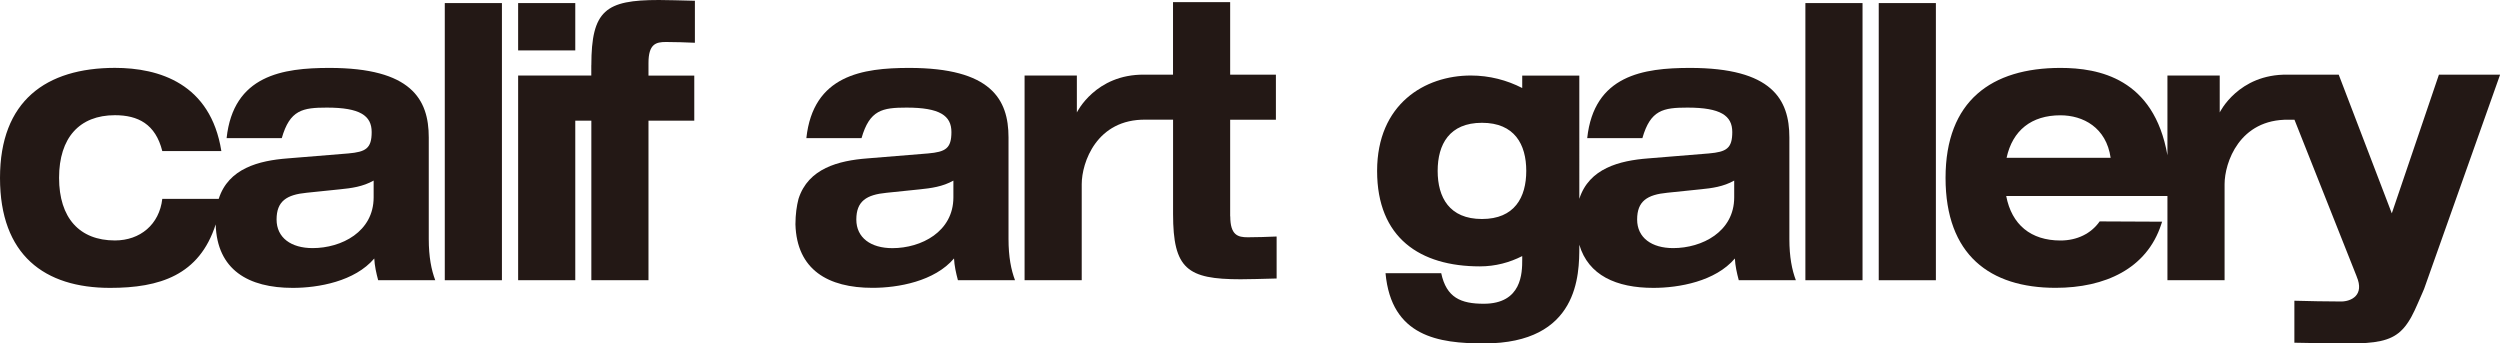
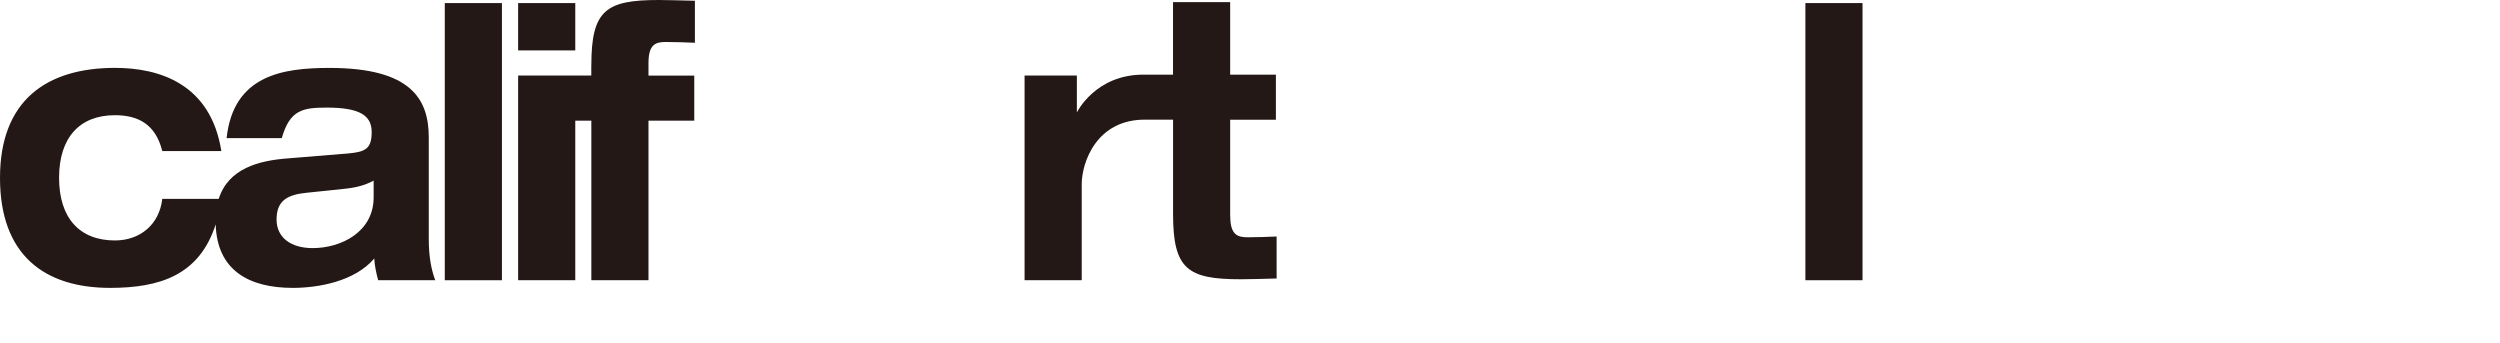
<svg xmlns="http://www.w3.org/2000/svg" id="_レイヤー_2" data-name="レイヤー 2" viewBox="0 0 519.75 71.41">
  <defs>
    <style>
      .cls-1 {
        fill: #231815;
      }
    </style>
  </defs>
  <g id="_レイヤー_1-2" data-name="レイヤー 1">
    <g>
      <path class="cls-1" d="M89.14,28.57c0-7.94-3.64-14.45-20.64-14.45-9.72,0-19.98,1.51-21.39,14.6h11.47c1.68-5.87,4.32-6.35,9.38-6.35,6.88,0,9.31,1.67,9.31,5.08s-1.22,4.13-4.86,4.45l-12.62,1.03c-5.97.46-12.29,2.06-14.32,8.41h-11.73c-.61,5.32-4.59,8.65-9.85,8.65-7.36,0-11.61-4.68-11.61-13.02s4.25-13.02,11.61-13.02c4.79,0,8.44,1.83,9.85,7.46h12.28c-2.23-14.05-12.96-17.3-22.14-17.3C9.58,14.13,0,20.95,0,36.99s9.25,22.86,22.88,22.86c10.28,0,18.56-2.59,21.96-13.2.28,9.46,6.79,13.2,16.03,13.2,5.33,0,12.89-1.35,16.94-6.11.07,1.51.41,3.02.81,4.52h11.87c-.81-2.14-1.35-4.84-1.35-8.57v-21.11ZM77.68,41.03c0,7.15-6.68,10.55-12.69,10.55-4.45,0-7.49-2.14-7.49-5.95s2.09-5.16,6.28-5.56l6.88-.71c2.36-.23,4.79-.55,7.02-1.82v3.49Z" />
      <rect class="cls-1" x="92.47" y=".64" width="11.88" height="57.62" />
-       <path class="cls-1" d="M372.01,28.57c0-7.94-3.64-14.45-20.64-14.45-9.72,0-19.98,1.51-21.39,14.6h11.47c1.68-5.87,4.32-6.35,9.38-6.35,6.88,0,9.31,1.67,9.31,5.08s-1.22,4.13-4.86,4.45l-12.62,1.03c-5.97.46-12.29,2.06-14.32,8.41V15.72h-11.87v2.58c-3.17-1.63-6.8-2.6-10.69-2.6-9.56,0-19.48,5.92-19.48,19.84s8.93,19.84,21.37,19.84c3.23,0,6.19-.81,8.8-2.14v.72c0,2.77-.06,9.19-8,9.19-4.76,0-7.76-1.27-8.84-6.35h-11.58c1.21,13.19,11.06,14.6,20.46,14.6,19.75,0,19.83-14.35,19.83-20.15v-.37c1.87,6.36,7.68,8.97,15.4,8.97,5.33,0,12.89-1.35,16.94-6.11.07,1.51.41,3.02.81,4.52h11.87c-.81-2.14-1.35-4.84-1.35-8.57v-21.11ZM308.1,45.53c-6.77,0-9.21-4.48-9.21-10s2.44-10,9.21-10,9.21,4.48,9.21,10-2.44,10-9.21,10ZM360.54,41.03c0,7.15-6.68,10.55-12.69,10.55-4.45,0-7.49-2.14-7.49-5.95s2.09-5.16,6.28-5.56l6.88-.71c2.36-.23,4.79-.55,7.02-1.82v3.49Z" />
      <rect class="cls-1" x="375.34" y=".64" width="11.88" height="57.62" />
-       <rect class="cls-1" x="390.59" y=".64" width="11.88" height="57.62" />
      <rect class="cls-1" x="107.72" y=".64" width="11.88" height="9.84" />
      <path class="cls-1" d="M122.93,13.57v2.14h-15.21v42.54h11.88V25.08h3.34v33.17h11.88V25.08h9.52v-9.36h-9.52v-2.62c0-3.97,1.55-4.37,3.64-4.37s3.98.08,6.01.16V.16c-2.9-.07-5.87-.16-7.49-.16-11.07,0-14.04,2.15-14.04,13.57Z" />
-       <path class="cls-1" d="M497.25,44.34l-11.03-28.82h-10.64c-10.23-.15-14.1,7.86-14.1,7.86v-7.67h-10.87v16.57c-2.81-16.01-14.3-18.16-22.24-18.16-14.31,0-23.89,6.82-23.89,22.86s9.24,22.86,22.88,22.86c10.28,0,18.96-3.98,21.96-13.2.06-.19.12-.38.18-.55l-12.98-.06c-1.76,2.52-4.67,3.97-8.15,3.97-6.16,0-10.14-3.29-11.28-9.25h33.52v17.51h11.88v-19.96c0-4.47,3.07-13.58,13.34-13.41h1.19l12.93,32.58v.02c1.67,3.88-1.14,5.19-3.23,5.19s-7.7-.08-9.72-.16v8.73c2.9.08,9.59.16,11.21.16,5.61,0,8.66-.52,10.87-2.54.78-.71,1.45-1.61,2.1-2.74.06-.1.12-.21.18-.33.43-.8.86-1.7,1.3-2.73.7-1.56,1.32-3.04,1.32-3.04l15.79-44.51h-12.72l-9.79,28.82ZM417.17,32.8c1.24-5.7,5.17-8.83,11.19-8.83,4.71,0,9.53,2.53,10.44,8.83h-21.63Z" />
-       <path class="cls-1" d="M209.67,28.57c0-7.94-3.64-14.45-20.64-14.45-9.72,0-19.98,1.51-21.39,14.6h11.47c1.69-5.87,4.32-6.35,9.38-6.35,6.88,0,9.31,1.67,9.31,5.08s-1.21,4.13-4.86,4.45l-12.62,1.03c-5.96.46-12.29,2.06-14.31,8.41-.38,1.46-.63,3.17-.64,5.3.28,9.46,6.79,13.2,16.03,13.2,5.33,0,12.89-1.35,16.94-6.11.07,1.51.41,3.02.81,4.52h11.87c-.81-2.14-1.35-4.84-1.35-8.57v-21.11ZM198.21,41.03c0,7.14-6.68,10.56-12.69,10.56-4.45,0-7.49-2.14-7.49-5.95s2.09-5.16,6.28-5.56l6.88-.71c2.36-.24,4.79-.56,7.02-1.82v3.49Z" />
      <path class="cls-1" d="M255.75,44.97v-20.08h9.51v-9.36h-9.51V.44h-11.88v15.08h-6c-10.14-.1-13.99,7.86-13.99,7.86v-7.67h-10.87v42.54h11.88v-19.96c0-4.47,3.07-13.57,13.33-13.41h5.66v19.61c0,11.43,2.97,13.57,14.04,13.57,1.62,0,4.59-.08,7.49-.16v-8.73c-2.02.08-3.98.16-6,.16s-3.64-.4-3.64-4.36Z" />
    </g>
  </g>
</svg>